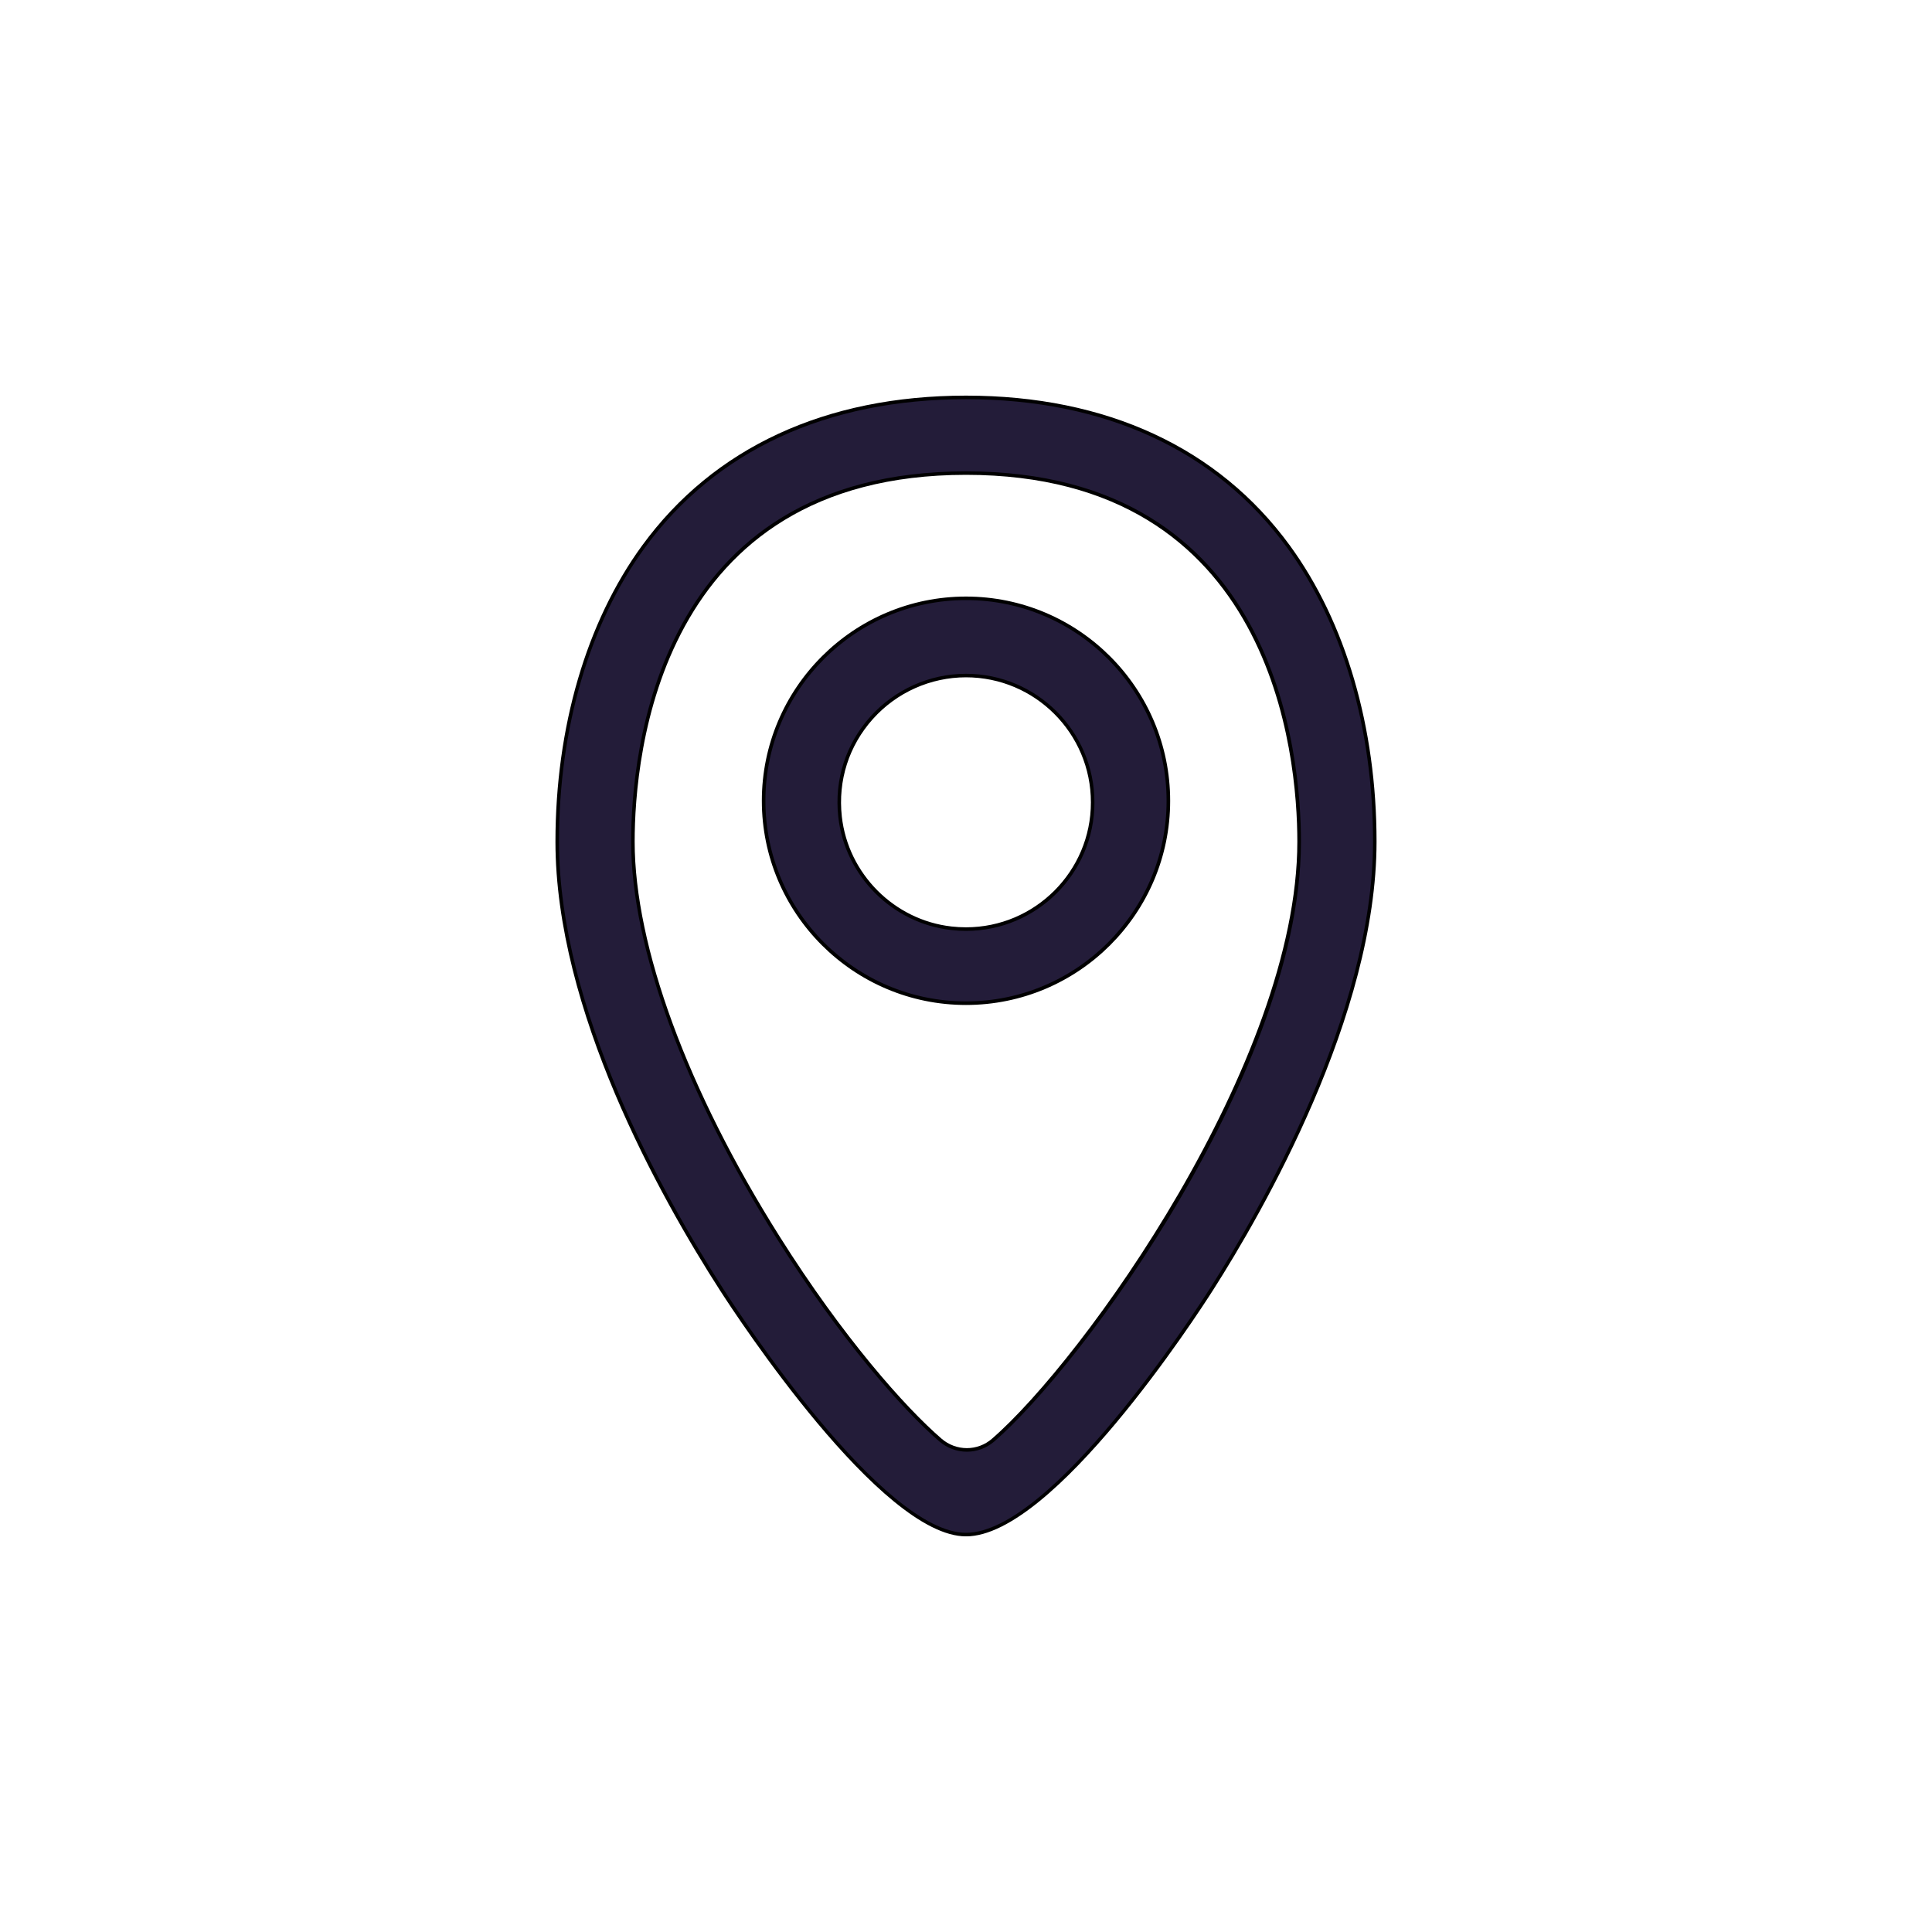
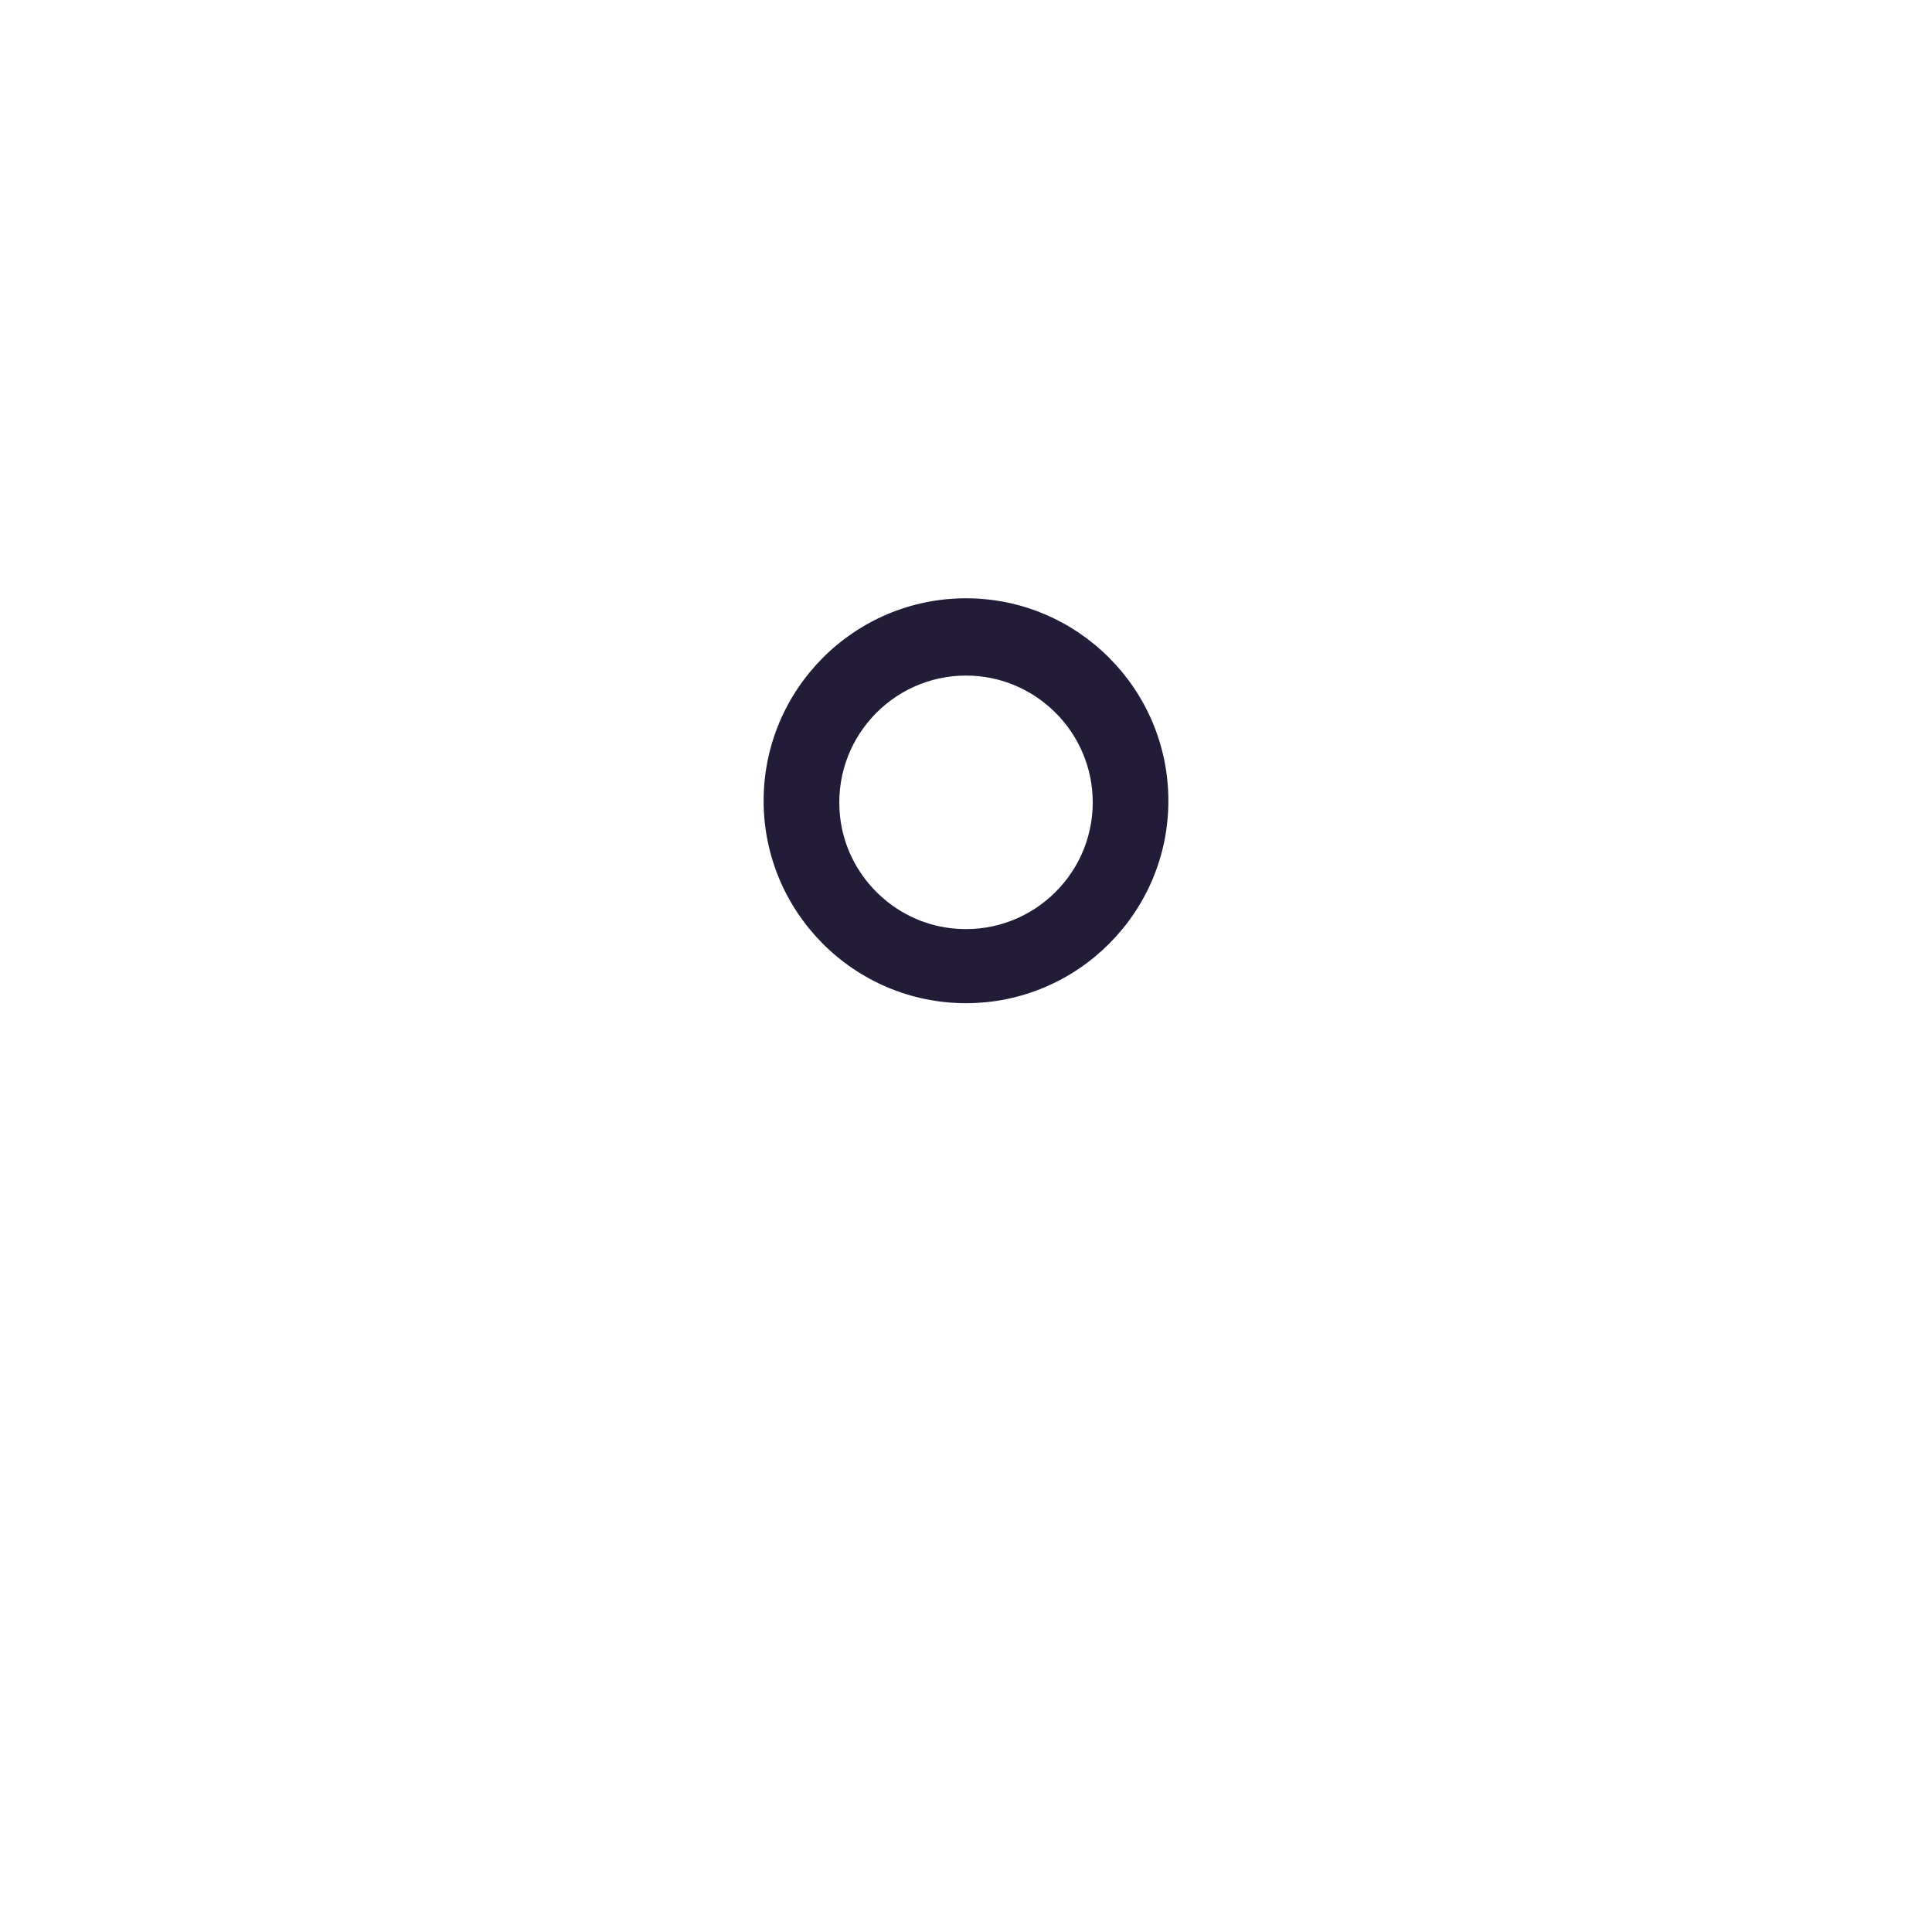
<svg xmlns="http://www.w3.org/2000/svg" xmlns:xlink="http://www.w3.org/1999/xlink" version="1.1" id="Vrstva_1" x="0px" y="0px" width="40px" height="40px" viewBox="0 0 40 40" enable-background="new 0 0 40 40" xml:space="preserve">
  <g>
    <defs>
      <rect id="SVGID_1_" x="11.5" y="8.191" width="17" height="23.617" />
    </defs>
    <clipPath id="SVGID_2_">
      <use xlink:href="#SVGID_1_" overflow="visible" />
    </clipPath>
    <g clip-path="url(#SVGID_2_)">
      <path fill="#231C39" d="M20,12.387c-2.311,0-4.19,1.881-4.19,4.193c0,2.311,1.88,4.19,4.19,4.19s4.19-1.88,4.19-4.19    C24.19,14.268,22.311,12.387,20,12.387 M19.697,19.219c-1.203-0.135-2.172-1.105-2.304-2.309    c-0.174-1.581,1.063-2.923,2.607-2.923c1.446,0,2.624,1.178,2.624,2.626C22.624,18.159,21.279,19.397,19.697,19.219" />
    </g>
    <g clip-path="url(#SVGID_2_)">
-       <path d="M20,20.807c-2.331,0-4.227-1.896-4.227-4.227c0-2.332,1.896-4.229,4.227-4.229s4.227,1.897,4.227,4.229    C24.227,18.911,22.331,20.807,20,20.807z M20,12.424c-2.291,0-4.153,1.864-4.153,4.156c0,2.29,1.863,4.153,4.153,4.153    c2.29,0,4.153-1.863,4.153-4.153C24.153,14.289,22.29,12.424,20,12.424z M20,19.273c-0.102,0-0.205-0.006-0.307-0.018    c-1.22-0.137-2.203-1.122-2.337-2.341c-0.085-0.768,0.151-1.505,0.663-2.077c0.505-0.563,1.227-0.887,1.98-0.887    c1.467,0,2.66,1.194,2.66,2.663C22.66,18.08,21.467,19.273,20,19.273z M20,14.023c-0.733,0-1.435,0.314-1.926,0.862    c-0.498,0.556-0.727,1.273-0.645,2.02c0.131,1.186,1.086,2.144,2.272,2.277c0.099,0.011,0.199,0.017,0.298,0.017    c1.426,0,2.587-1.16,2.587-2.586C22.587,15.185,21.427,14.023,20,14.023z" />
-     </g>
+       </g>
    <g clip-path="url(#SVGID_2_)">
-       <path fill="#231C39" d="M26.678,11.319C25.203,9.297,22.894,8.228,20,8.228c-2.894,0-5.204,1.069-6.678,3.091    c-1.151,1.578-1.785,3.747-1.785,6.107c0,3.469,2.139,7.308,3.414,9.289c0.333,0.518,3.307,5.058,5.05,5.058    c1.791,0,4.754-4.563,5.086-5.084c1.016-1.592,3.377-5.681,3.377-9.262C28.463,15.066,27.829,12.897,26.678,11.319 M20.559,29.818    c-0.313,0.27-0.775,0.267-1.087-0.004c-0.761-0.657-2.04-2.098-3.356-4.188c-1.914-3.039-3.011-6.028-3.011-8.201    c0-1.791,0.497-7.632,6.896-7.632s6.896,5.841,6.896,7.632C26.896,22.058,22.422,28.208,20.559,29.818" />
-     </g>
+       </g>
    <g clip-path="url(#SVGID_2_)">
-       <path d="M20,31.809c-1.762,0-4.746-4.555-5.081-5.074c-1.277-1.983-3.419-5.829-3.419-9.308c0-2.368,0.636-4.544,1.792-6.129    C14.774,9.265,17.094,8.191,20,8.191s5.226,1.074,6.708,3.106c1.155,1.584,1.792,3.761,1.792,6.129    c0,3.591-2.366,7.688-3.384,9.283C24.784,27.23,21.812,31.809,20,31.809z M20,8.265c-2.882,0-5.181,1.063-6.649,3.076    c-1.146,1.572-1.778,3.733-1.778,6.085c0,3.459,2.135,7.292,3.408,9.268c0.333,0.517,3.295,5.041,5.019,5.041    c1.772,0,4.724-4.548,5.055-5.066c1.014-1.589,3.372-5.671,3.372-9.243c0-2.353-0.632-4.514-1.778-6.086    C25.181,9.328,22.882,8.265,20,8.265z M20.019,30.056c-0.209,0-0.413-0.076-0.572-0.213c-0.764-0.66-2.048-2.108-3.363-4.196    c-1.917-3.044-3.017-6.041-3.017-8.22c0-1.799,0.5-7.668,6.934-7.668s6.934,5.87,6.934,7.668c0,2.564-1.347,5.411-2.476,7.347    c-1.392,2.387-2.984,4.303-3.875,5.072C20.426,29.98,20.226,30.056,20.019,30.056z M20,9.831c-6.365,0-6.86,5.813-6.86,7.595    c0,2.166,1.095,5.148,3.006,8.181c1.311,2.08,2.589,3.523,3.349,4.18c0.146,0.126,0.332,0.195,0.523,0.195    c0.189,0,0.373-0.068,0.516-0.192c1.892-1.635,6.326-7.813,6.326-12.364C26.86,15.645,26.365,9.831,20,9.831z" />
-     </g>
+       </g>
  </g>
</svg>